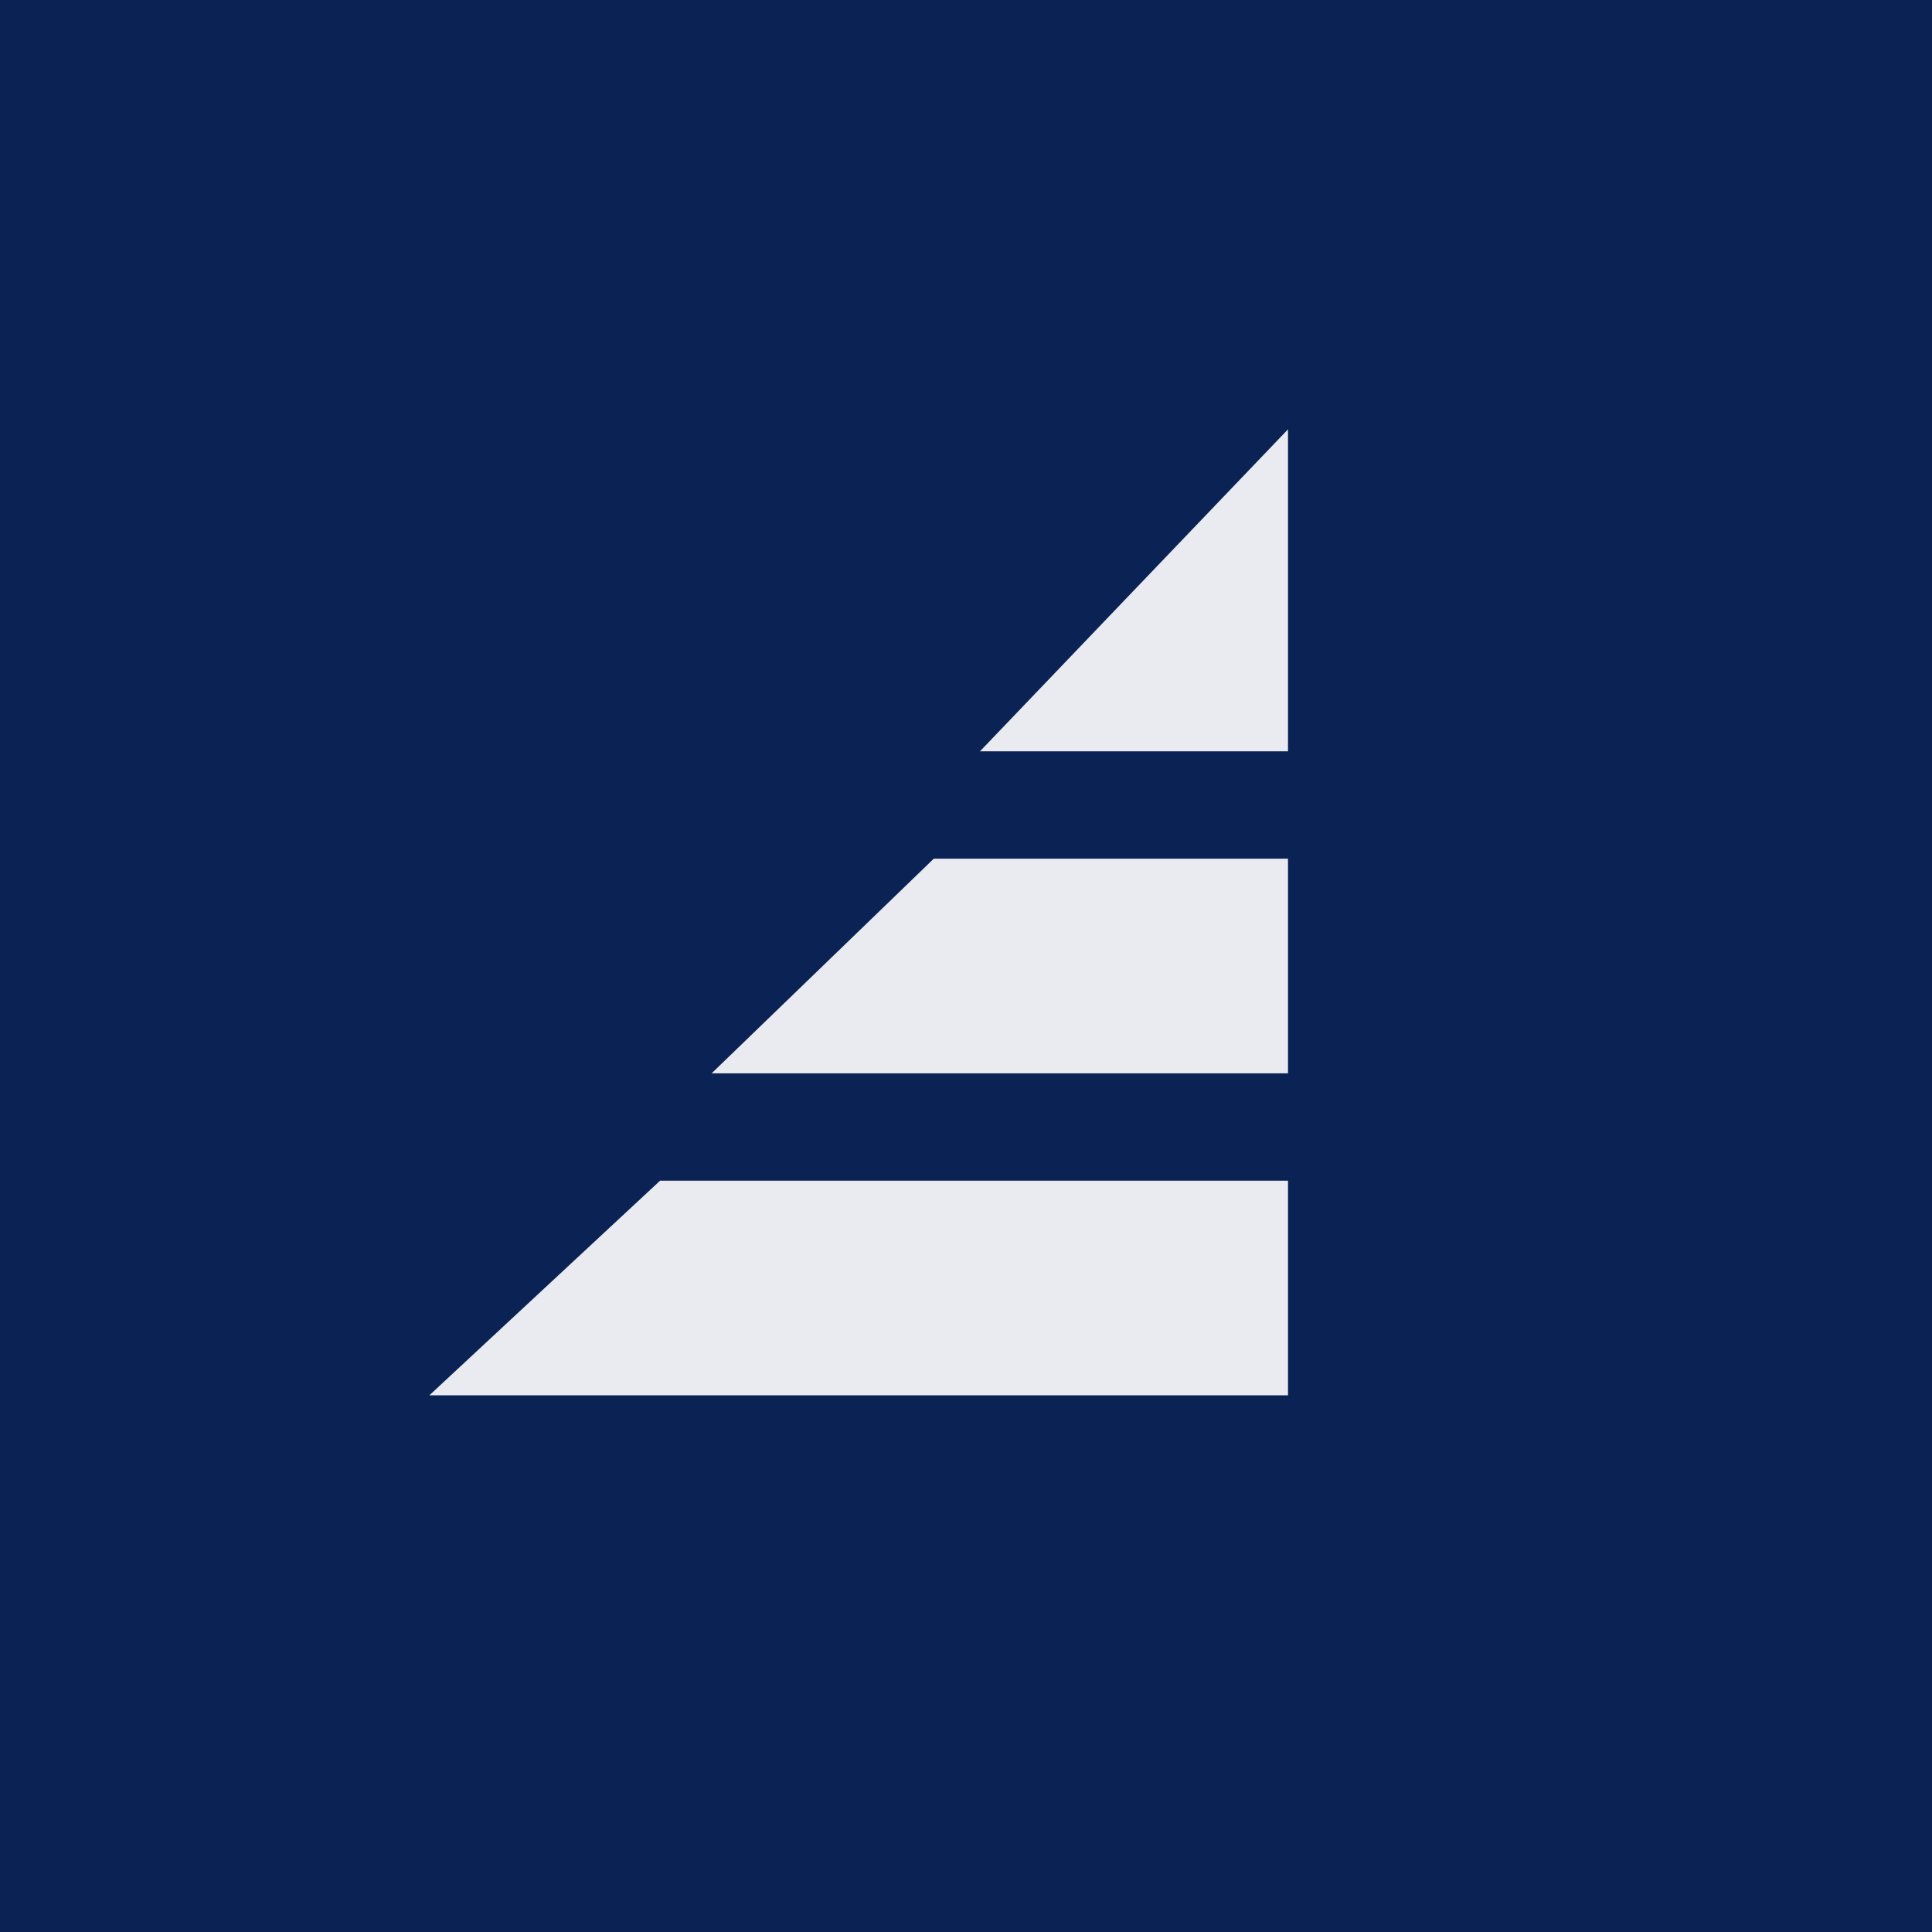
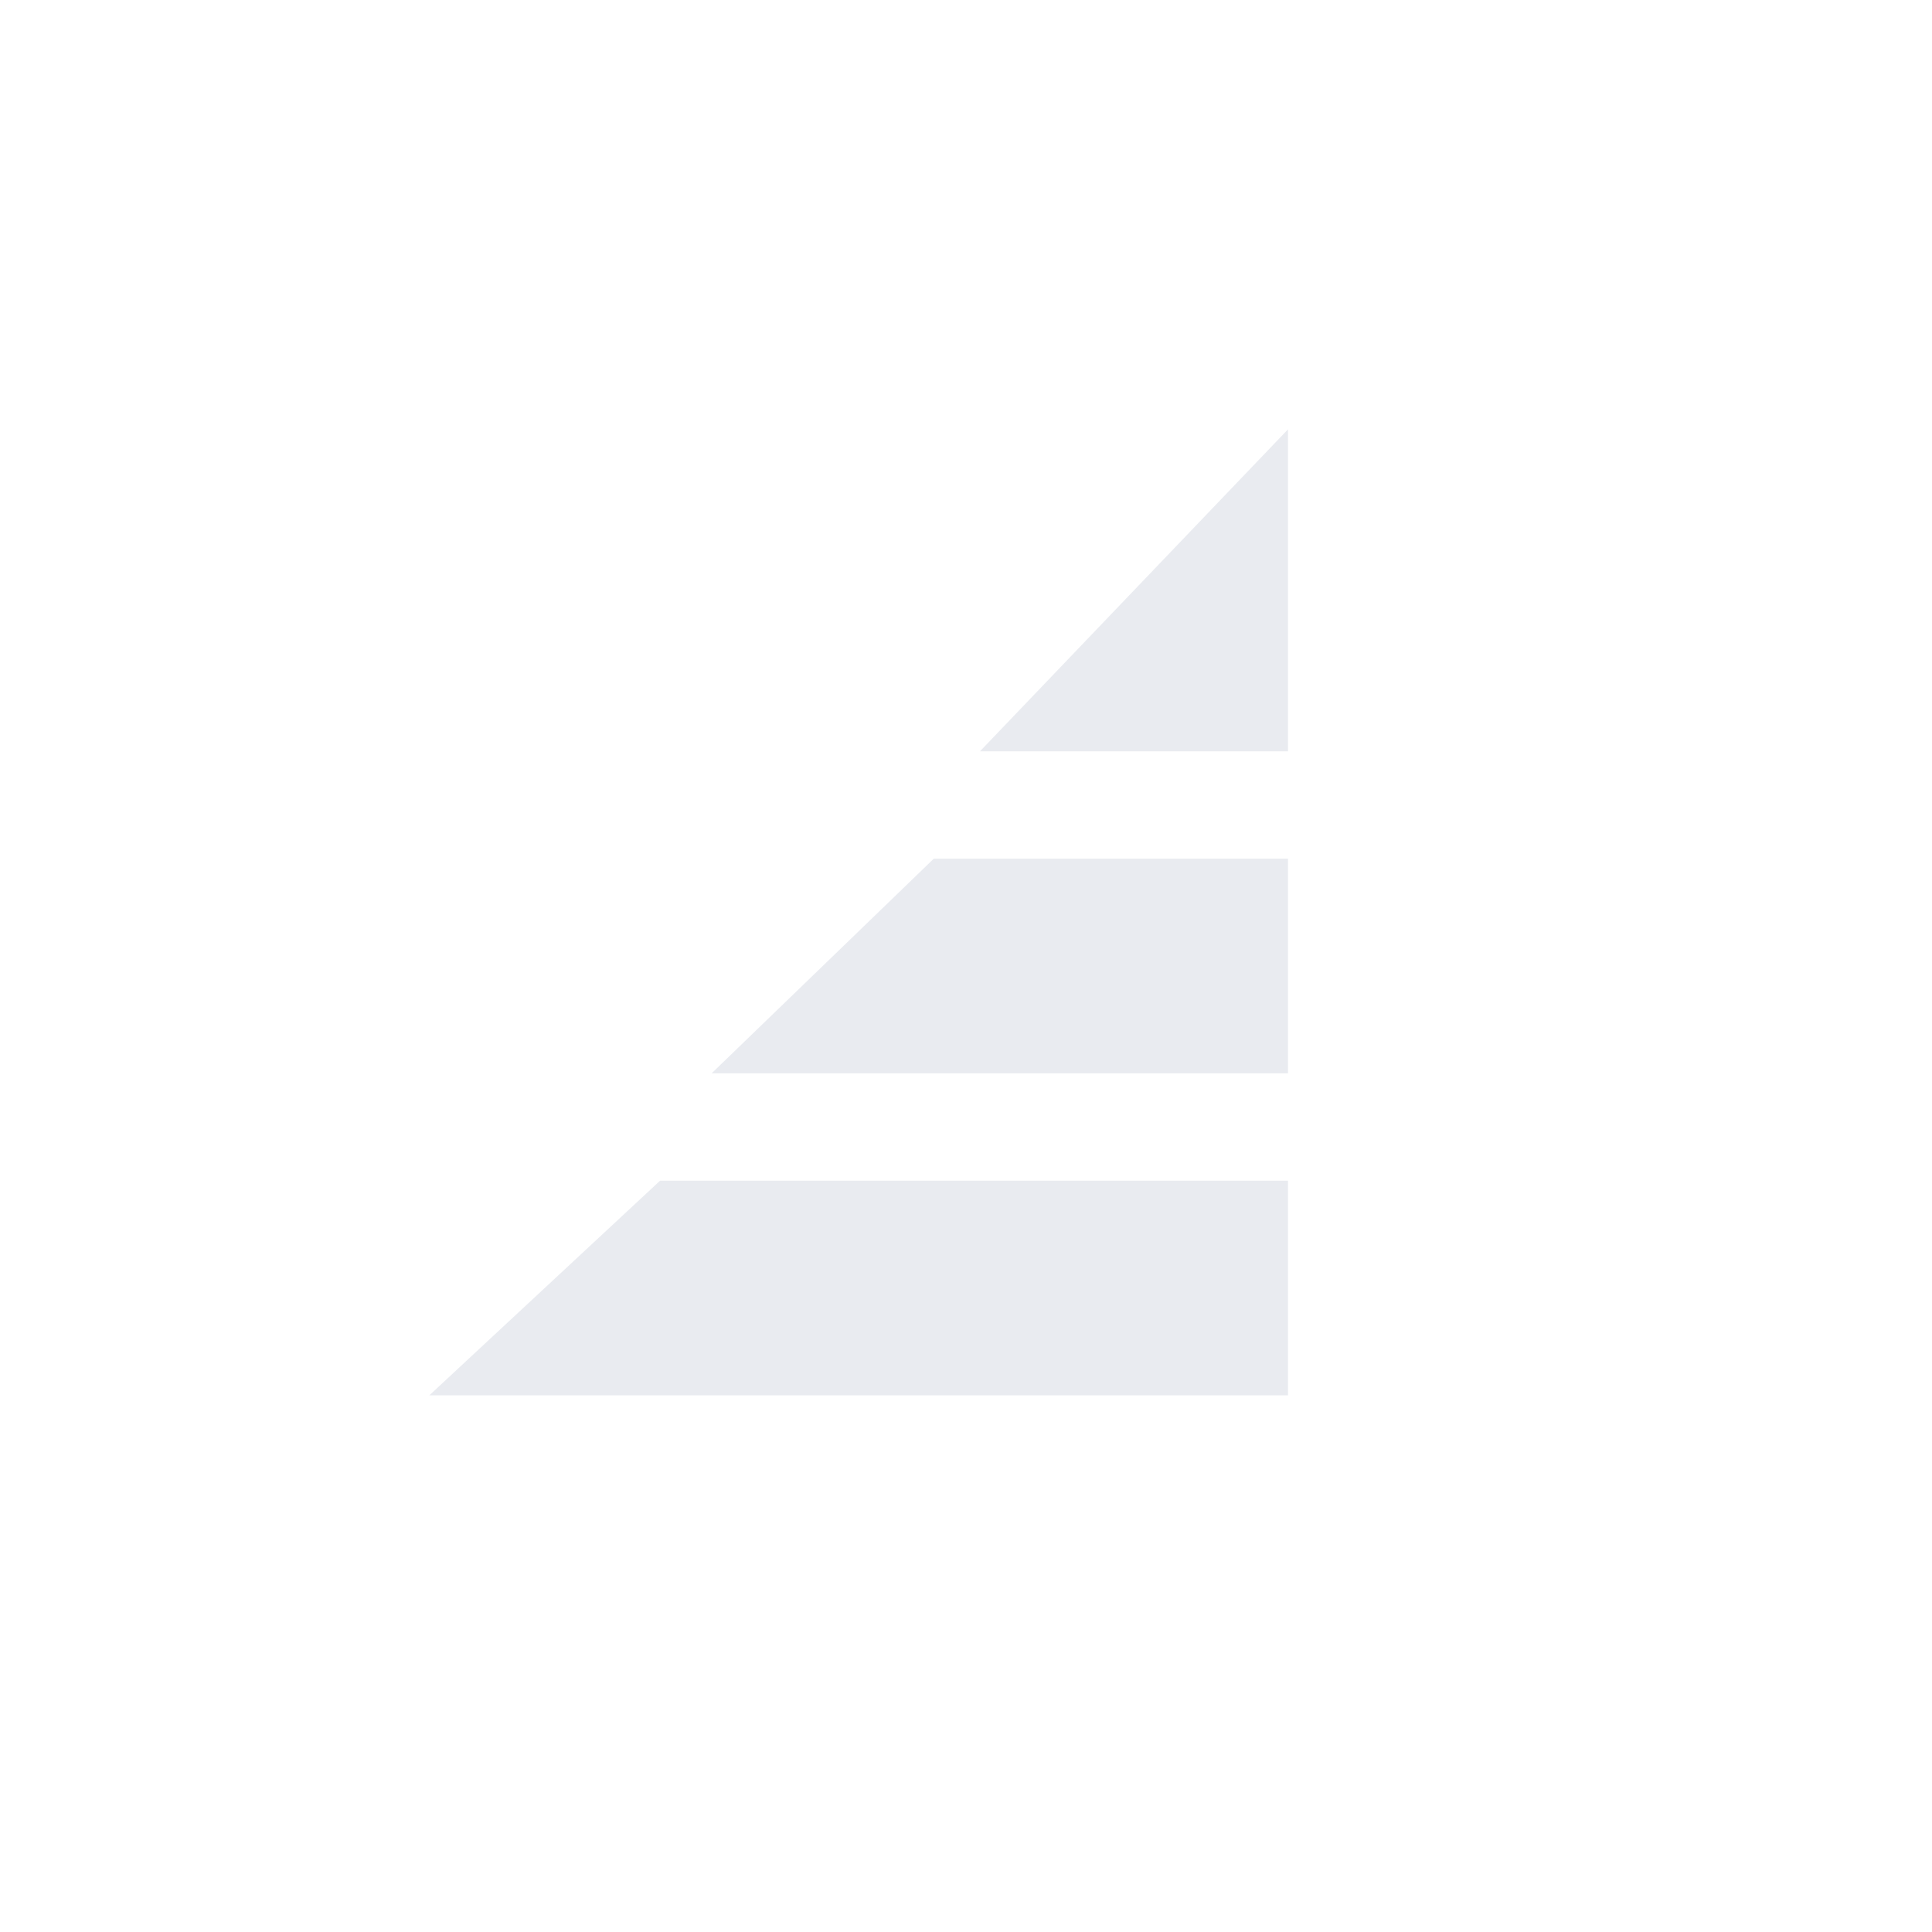
<svg xmlns="http://www.w3.org/2000/svg" width="18" height="18" viewBox="0 0 18 18">
-   <path fill="#0B2254" d="M0 0h18v18H0z" />
  <path d="M12 13H4l2.15-2H12v2ZM12 10H6.63L8.7 8H12v2ZM12 7H9.13L12 4v3Z" fill="#E9EBF0" />
</svg>